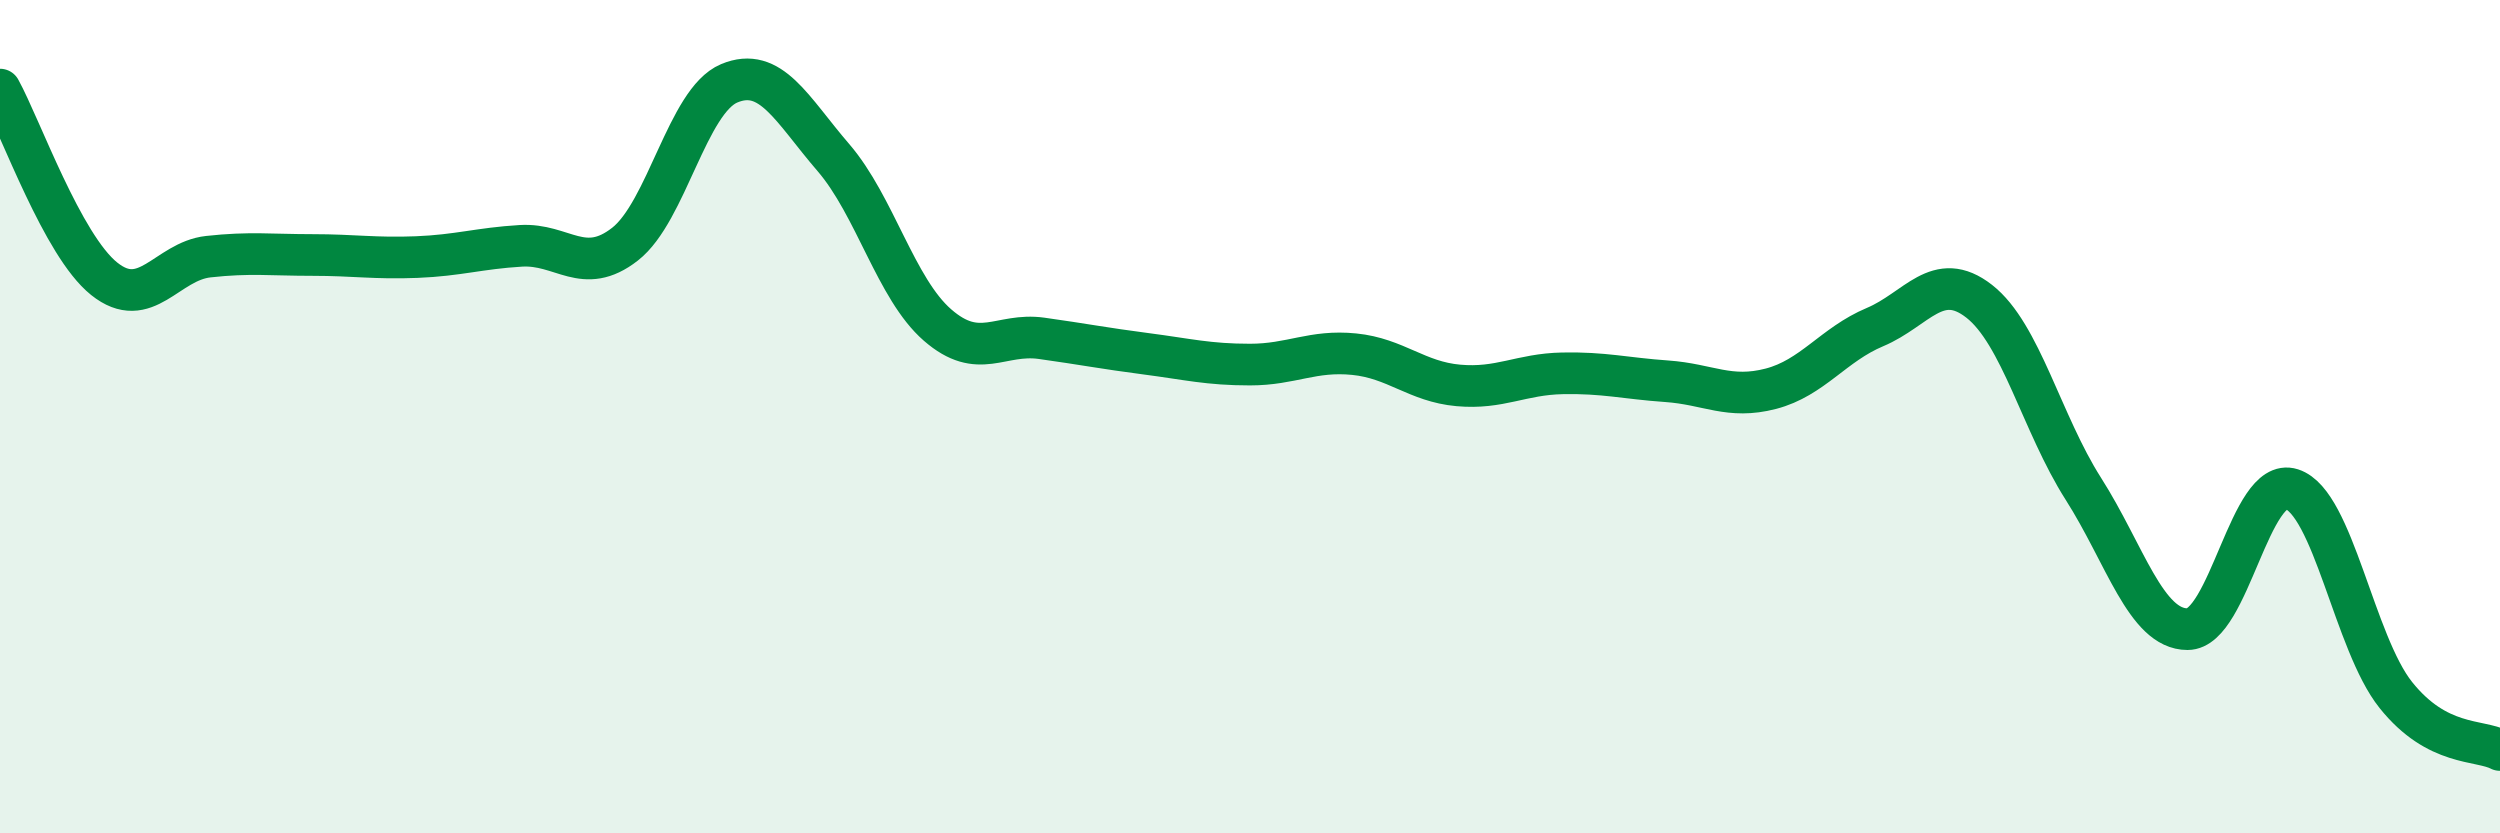
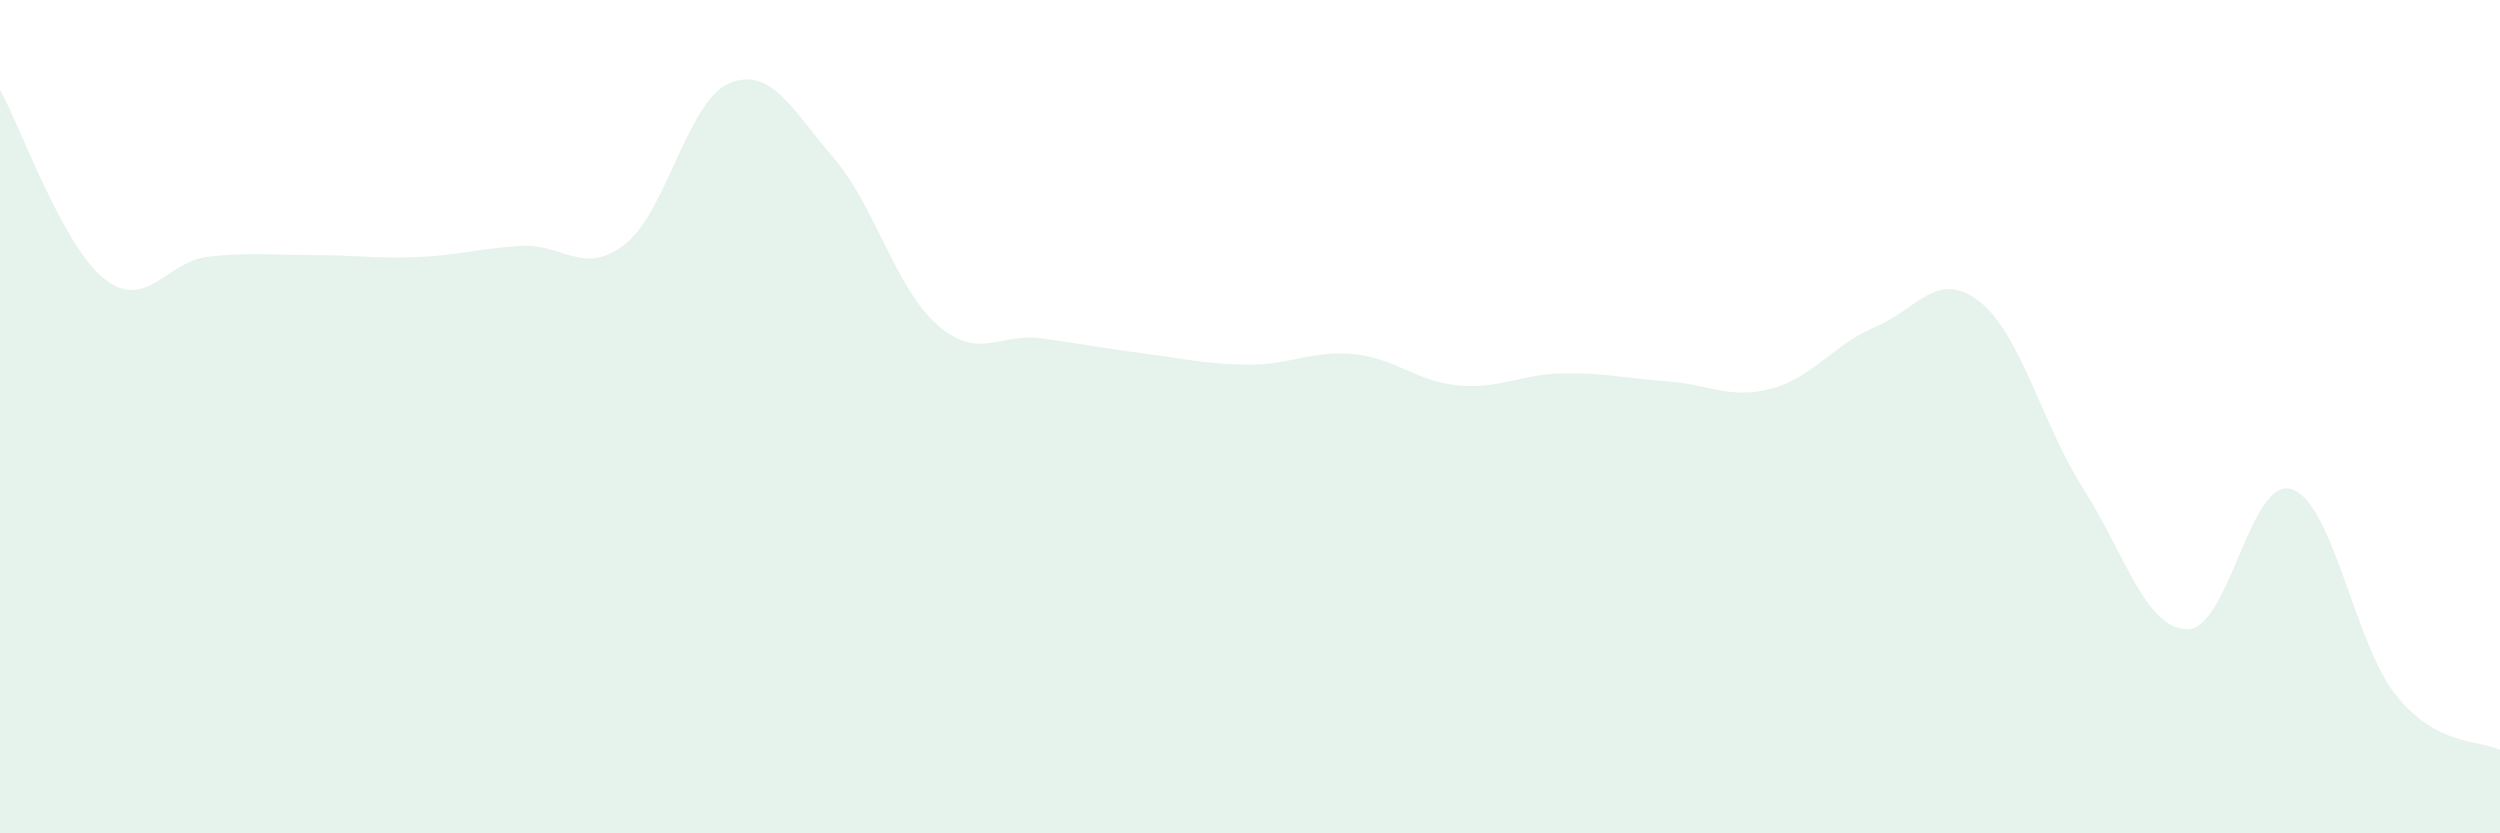
<svg xmlns="http://www.w3.org/2000/svg" width="60" height="20" viewBox="0 0 60 20">
  <path d="M 0,2.15 C 0.5,3.06 1.5,5.89 2.5,6.69 C 3.5,7.49 4,6.27 5,6.16 C 6,6.05 6.5,6.12 7.5,6.12 C 8.5,6.12 9,6.21 10,6.17 C 11,6.13 11.5,5.96 12.5,5.9 C 13.5,5.84 14,6.64 15,5.86 C 16,5.08 16.5,2.42 17.5,2 C 18.5,1.58 19,2.62 20,3.78 C 21,4.94 21.5,6.93 22.5,7.8 C 23.5,8.67 24,7.98 25,8.12 C 26,8.26 26.5,8.36 27.5,8.49 C 28.5,8.62 29,8.75 30,8.75 C 31,8.75 31.5,8.4 32.5,8.5 C 33.5,8.6 34,9.16 35,9.25 C 36,9.34 36.5,8.98 37.5,8.96 C 38.5,8.94 39,9.08 40,9.15 C 41,9.22 41.5,9.59 42.5,9.33 C 43.5,9.07 44,8.27 45,7.85 C 46,7.43 46.5,6.45 47.5,7.23 C 48.5,8.01 49,10.16 50,11.73 C 51,13.3 51.5,15.1 52.5,15.1 C 53.5,15.1 54,11.42 55,11.74 C 56,12.06 56.5,15.43 57.5,16.68 C 58.5,17.93 59.5,17.74 60,18L60 20L0 20Z" fill="#008740" opacity="0.1" stroke-linecap="round" stroke-linejoin="round" />
-   <path d="M 0,2.15 C 0.5,3.06 1.5,5.89 2.5,6.69 C 3.5,7.49 4,6.27 5,6.16 C 6,6.05 6.5,6.12 7.5,6.12 C 8.5,6.12 9,6.21 10,6.17 C 11,6.13 11.5,5.96 12.5,5.9 C 13.5,5.84 14,6.64 15,5.86 C 16,5.08 16.5,2.42 17.5,2 C 18.5,1.58 19,2.62 20,3.78 C 21,4.94 21.5,6.93 22.5,7.8 C 23.5,8.67 24,7.98 25,8.12 C 26,8.26 26.5,8.36 27.5,8.49 C 28.5,8.62 29,8.75 30,8.75 C 31,8.75 31.5,8.4 32.5,8.5 C 33.5,8.6 34,9.16 35,9.25 C 36,9.34 36.5,8.98 37.5,8.96 C 38.5,8.94 39,9.08 40,9.15 C 41,9.22 41.5,9.59 42.5,9.33 C 43.5,9.07 44,8.27 45,7.85 C 46,7.43 46.5,6.45 47.5,7.23 C 48.5,8.01 49,10.16 50,11.73 C 51,13.3 51.5,15.1 52.5,15.1 C 53.5,15.1 54,11.42 55,11.74 C 56,12.06 56.5,15.43 57.5,16.68 C 58.5,17.93 59.5,17.74 60,18" stroke="#008740" stroke-width="1" fill="none" stroke-linecap="round" stroke-linejoin="round" />
</svg>